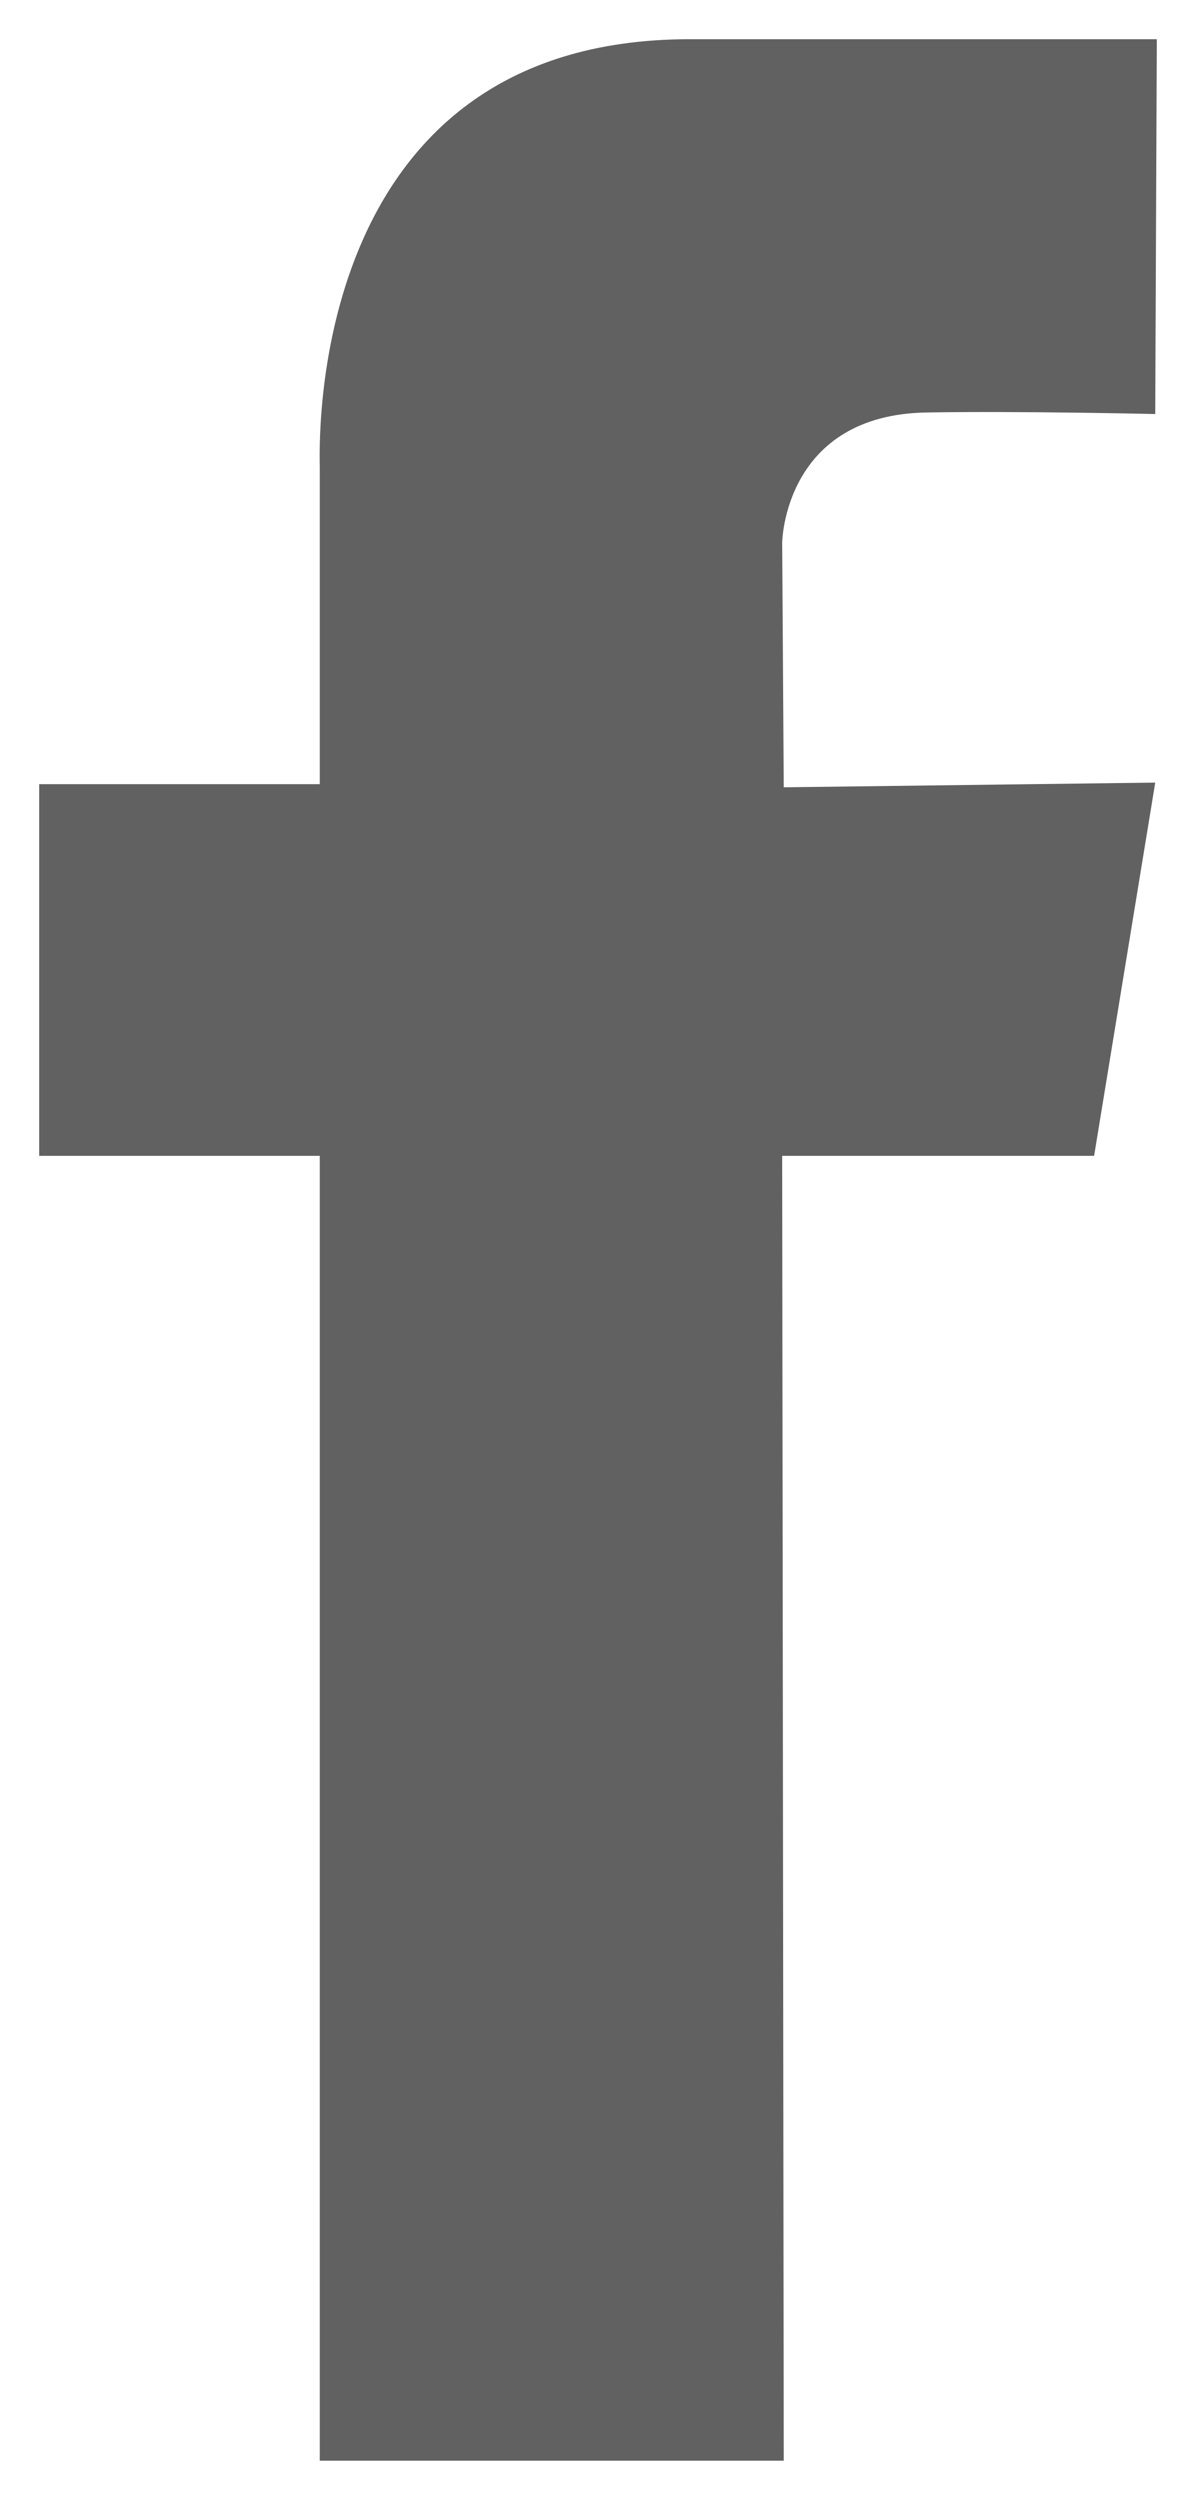
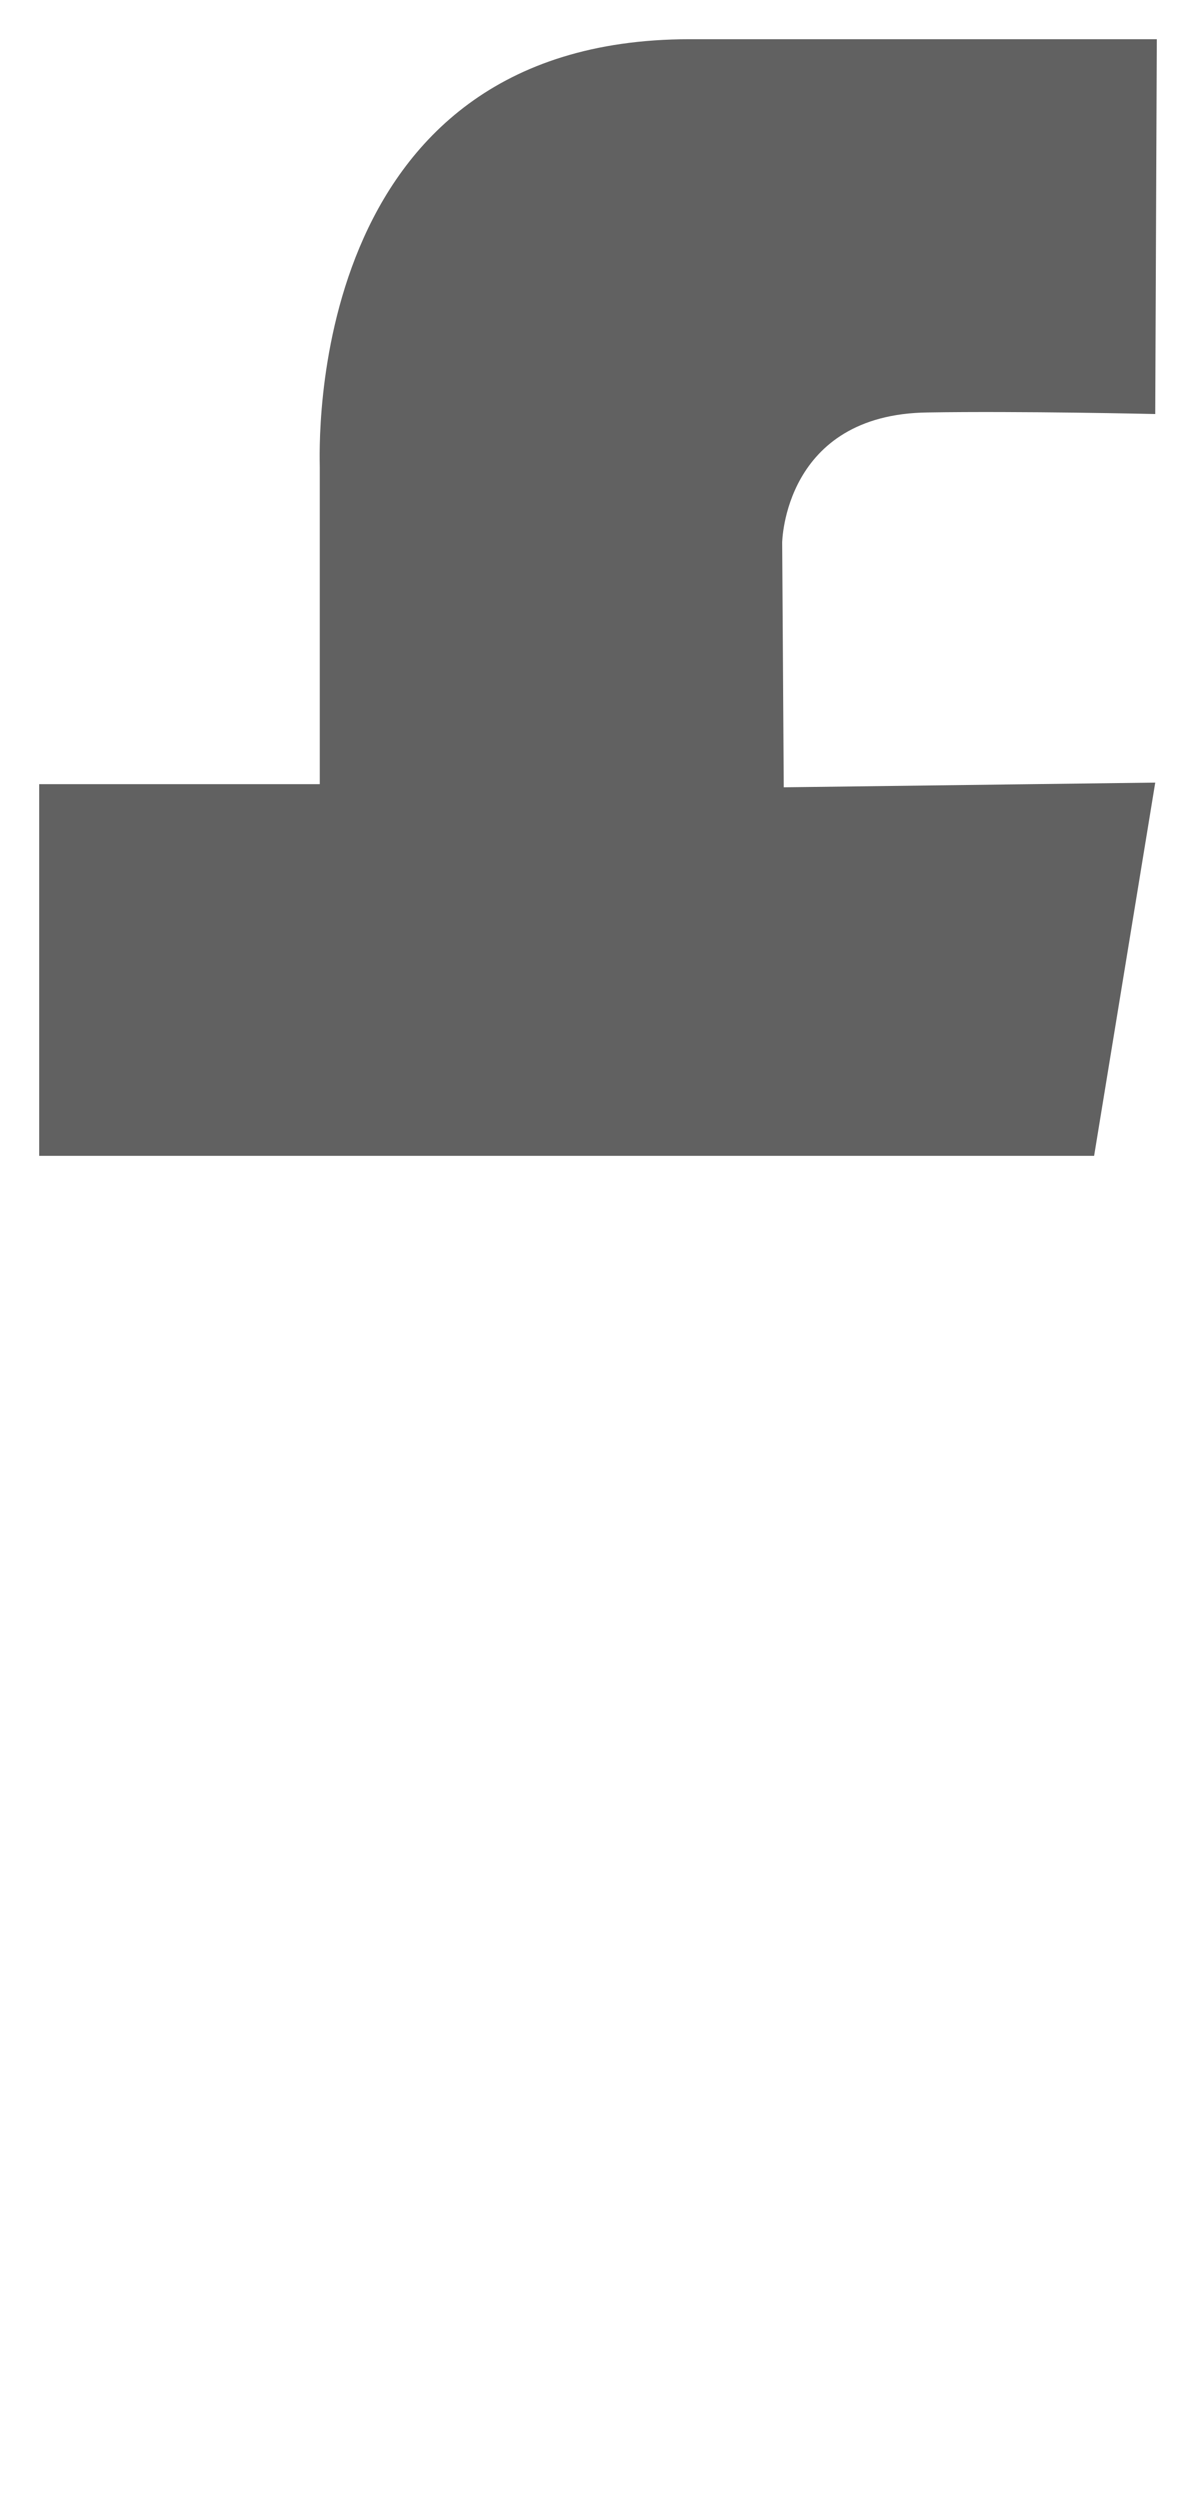
<svg xmlns="http://www.w3.org/2000/svg" version="1.1" id="Шар_1" x="0px" y="0px" width="7.63px" height="15.94px" viewBox="0 0 7.63 15.94" enable-background="new 0 0 7.63 15.94" xml:space="preserve">
  <g id="XMLID_1_">
    <g>
-       <path fill="#616161" d="M4.4,0.25H7.38L7.37,2.64c0,0-0.87-0.02-1.45-0.01C5,2.64,4.99,3.46,4.99,3.46L5,5.02l2.37-0.03L6.98,7.37    H4.99L5,15.69H2.04V7.37H0.25V5h1.79c0,0,0-2.06,0-2.02C2.04,2.88,1.93,0.25,4.4,0.25z" />
+       <path fill="#616161" d="M4.4,0.25H7.38L7.37,2.64c0,0-0.87-0.02-1.45-0.01C5,2.64,4.99,3.46,4.99,3.46L5,5.02l2.37-0.03L6.98,7.37    H4.99H2.04V7.37H0.25V5h1.79c0,0,0-2.06,0-2.02C2.04,2.88,1.93,0.25,4.4,0.25z" />
    </g>
    <g>
	</g>
  </g>
</svg>